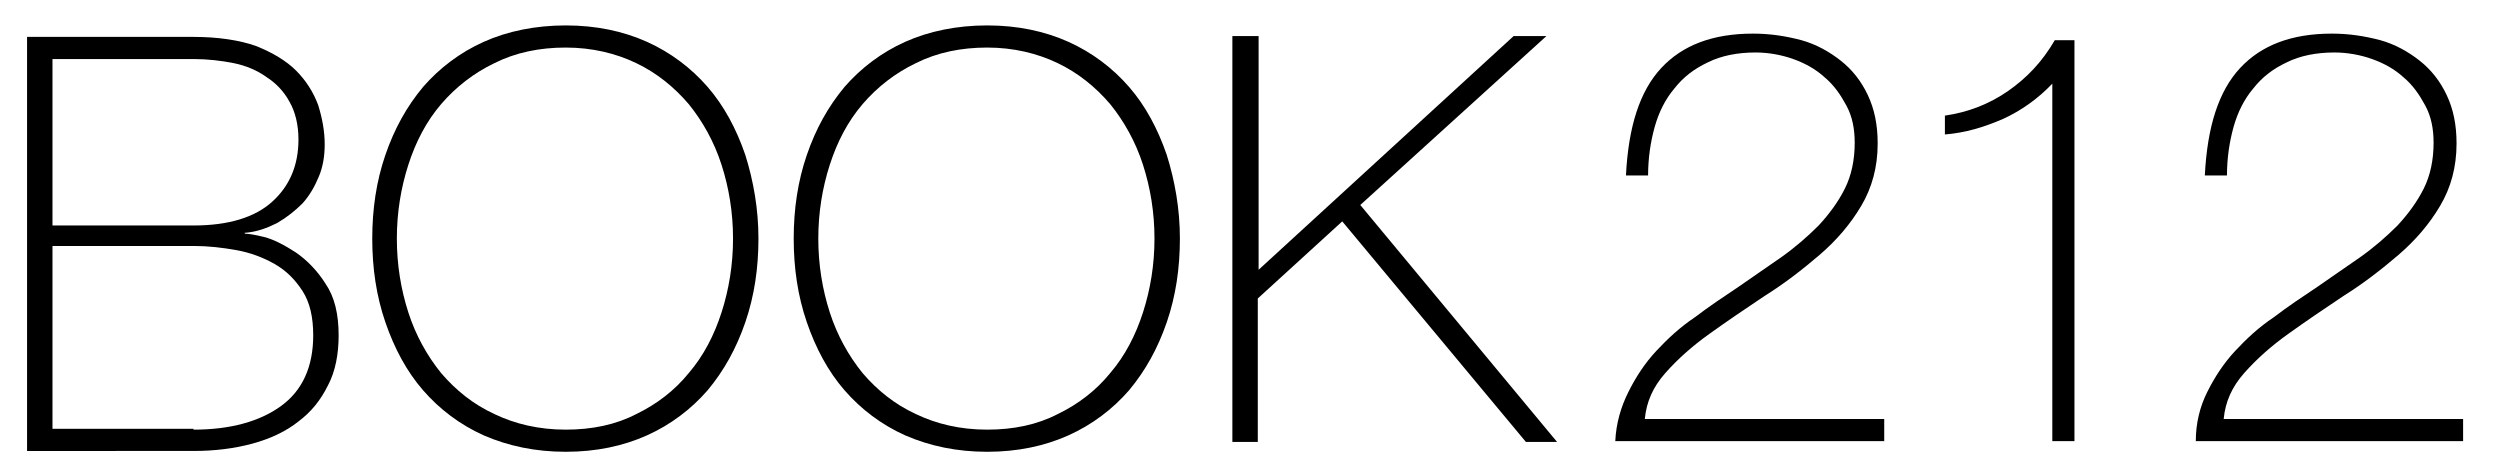
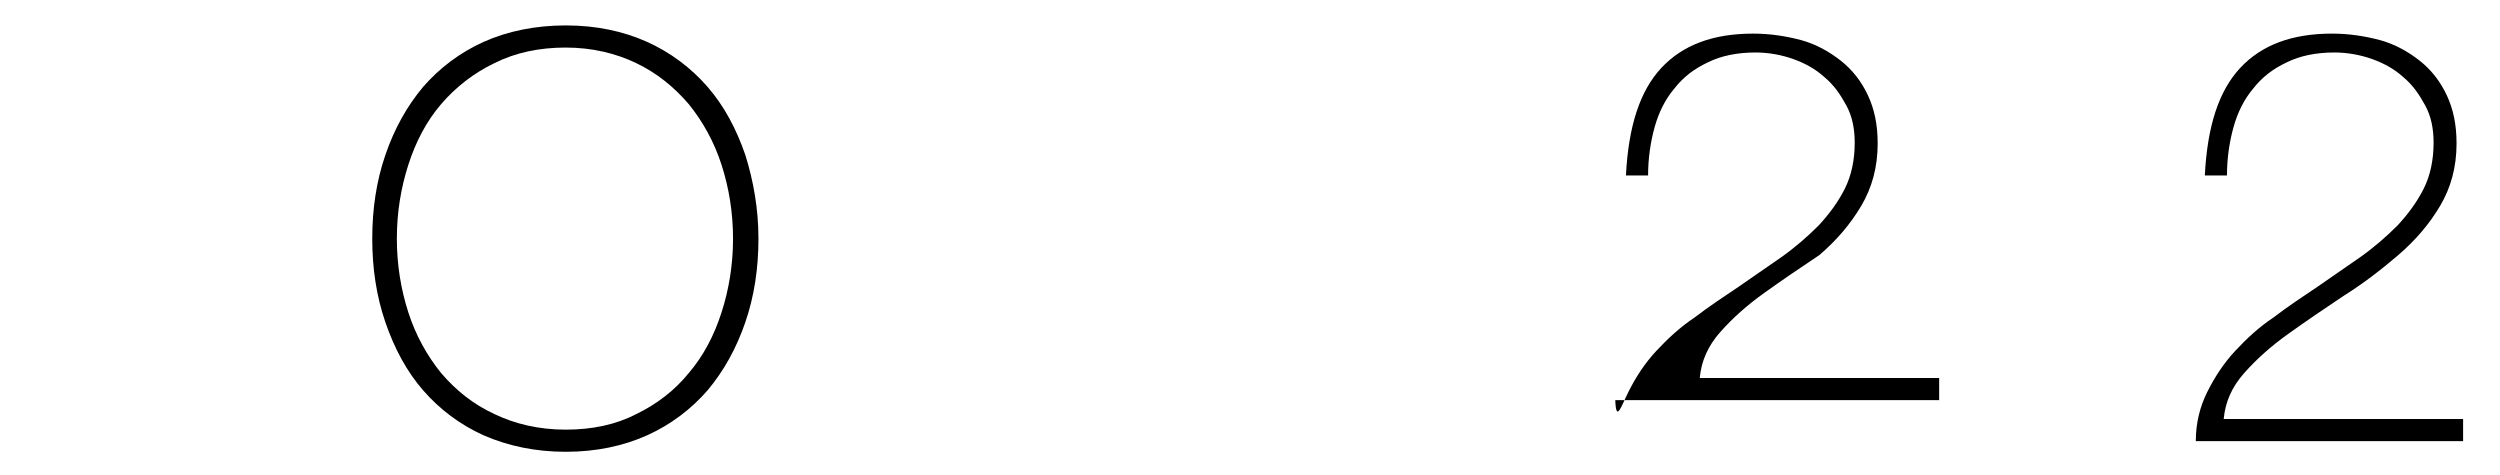
<svg xmlns="http://www.w3.org/2000/svg" version="1.1" id="レイヤー_1" x="0px" y="0px" width="304.9px" height="57.9px" viewBox="0 0 304.9 57.9" style="enable-background:new 0 0 304.9 57.9;" xml:space="preserve">
-   <path d="M3.3,4.5h20.3c3,0,5.6,0.4,7.6,1.1c2,0.8,3.7,1.8,4.9,3c1.2,1.2,2.1,2.6,2.7,4.2c0.5,1.6,0.8,3.2,0.8,4.8  c0,1.4-0.2,2.7-0.7,3.9c-0.5,1.2-1.1,2.3-2,3.3c-0.9,0.9-1.9,1.7-3.1,2.4c-1.2,0.6-2.5,1.1-4,1.2l0.1,0.1c0.3,0,1.1,0.1,2.3,0.4  c1.2,0.3,2.5,1,3.9,1.9c1.3,0.9,2.6,2.2,3.6,3.8c1.1,1.6,1.6,3.7,1.6,6.3c0,2.3-0.4,4.4-1.3,6.1c-0.9,1.8-2,3.2-3.6,4.4  c-1.5,1.2-3.4,2.1-5.6,2.7c-2.2,0.6-4.6,0.9-7.2,0.9H3.3V4.5z M23.6,27.5c4.3,0,7.5-1,9.6-2.9c2.1-1.9,3.2-4.4,3.2-7.6  c0-1.8-0.4-3.4-1.1-4.6c-0.7-1.3-1.7-2.3-2.8-3C31.4,8.6,30,8,28.5,7.7c-1.5-0.3-3.2-0.5-4.9-0.5H6.4v20.3H23.6z M23.6,52.4  c4.5,0,8.1-1,10.7-2.9c2.6-1.9,3.9-4.8,3.9-8.6c0-2.2-0.4-4-1.3-5.4c-0.9-1.4-2-2.5-3.4-3.3c-1.4-0.8-3-1.4-4.7-1.7  c-1.7-0.3-3.4-0.5-5.1-0.5H6.4v22.3H23.6z" />
  <path d="M92.5,29.1c0,3.6-0.5,7-1.6,10.2c-1.1,3.2-2.6,5.9-4.6,8.3c-2,2.3-4.5,4.2-7.4,5.5c-2.9,1.3-6.2,2-9.9,2c-3.7,0-7-0.7-10-2  c-2.9-1.3-5.4-3.2-7.4-5.5c-2-2.3-3.5-5.1-4.6-8.3c-1.1-3.2-1.6-6.6-1.6-10.2s0.5-7,1.6-10.2c1.1-3.2,2.6-5.9,4.6-8.3  c2-2.3,4.5-4.2,7.4-5.5c2.9-1.3,6.3-2,10-2c3.7,0,7,0.7,9.9,2c2.9,1.3,5.4,3.2,7.4,5.5c2,2.3,3.5,5.1,4.6,8.3  C91.9,22.1,92.5,25.5,92.5,29.1z M48.4,29.1c0,3.2,0.5,6.2,1.4,9c0.9,2.8,2.3,5.3,4,7.4c1.8,2.1,3.9,3.8,6.5,5  c2.5,1.2,5.4,1.9,8.7,1.9c3.2,0,6.1-0.6,8.6-1.9c2.5-1.2,4.7-2.9,6.4-5c1.8-2.1,3.1-4.6,4-7.4c0.9-2.8,1.4-5.8,1.4-9  c0-3.2-0.5-6.2-1.4-9c-0.9-2.8-2.3-5.3-4-7.4c-1.8-2.1-3.9-3.8-6.4-5c-2.5-1.2-5.4-1.9-8.6-1.9c-3.2,0-6.1,0.6-8.7,1.9  c-2.5,1.2-4.7,2.9-6.5,5c-1.8,2.1-3.1,4.6-4,7.4C48.9,22.9,48.4,25.9,48.4,29.1z" />
-   <path d="M143.9,29.1c0,3.6-0.5,7-1.6,10.2c-1.1,3.2-2.6,5.9-4.6,8.3c-2,2.3-4.5,4.2-7.4,5.5c-2.9,1.3-6.2,2-9.9,2c-3.7,0-7-0.7-10-2  c-2.9-1.3-5.4-3.2-7.4-5.5c-2-2.3-3.5-5.1-4.6-8.3c-1.1-3.2-1.6-6.6-1.6-10.2s0.5-7,1.6-10.2c1.1-3.2,2.6-5.9,4.6-8.3  c2-2.3,4.5-4.2,7.4-5.5c2.9-1.3,6.3-2,10-2c3.7,0,7,0.7,9.9,2c2.9,1.3,5.4,3.2,7.4,5.5c2,2.3,3.5,5.1,4.6,8.3  C143.3,22.1,143.9,25.5,143.9,29.1z M99.8,29.1c0,3.2,0.5,6.2,1.4,9c0.9,2.8,2.3,5.3,4,7.4c1.8,2.1,3.9,3.8,6.5,5  c2.5,1.2,5.4,1.9,8.7,1.9c3.2,0,6.1-0.6,8.6-1.9c2.5-1.2,4.7-2.9,6.4-5c1.8-2.1,3.1-4.6,4-7.4c0.9-2.8,1.4-5.8,1.4-9  c0-3.2-0.5-6.2-1.4-9c-0.9-2.8-2.3-5.3-4-7.4c-1.8-2.1-3.9-3.8-6.4-5c-2.5-1.2-5.4-1.9-8.6-1.9c-3.2,0-6.1,0.6-8.7,1.9  c-2.5,1.2-4.7,2.9-6.5,5c-1.8,2.1-3.1,4.6-4,7.4C100.3,22.9,99.8,25.9,99.8,29.1z" />
-   <path d="M150.4,4.4h3.1v28.5l31.1-28.5h4L165.9,25l24,28.9h-3.8L163.7,27l-10.3,9.4v17.5h-3.1V4.4z" />
-   <path d="M198.6,47.8c0.9-1.8,2-3.5,3.4-5c1.4-1.5,2.9-2.9,4.7-4.1c1.7-1.3,3.5-2.5,5.3-3.7c1.7-1.2,3.5-2.4,5.2-3.6  c1.7-1.2,3.2-2.5,4.6-3.9c1.3-1.4,2.4-2.9,3.2-4.5c0.8-1.6,1.2-3.5,1.2-5.6c0-1.7-0.3-3.2-1-4.5c-0.7-1.3-1.5-2.5-2.7-3.5  c-1.1-1-2.4-1.7-3.8-2.2c-1.4-0.5-3-0.8-4.6-0.8c-2.2,0-4.2,0.4-5.8,1.2c-1.7,0.8-3,1.8-4.1,3.2c-1.1,1.3-1.9,2.9-2.4,4.7  c-0.5,1.8-0.8,3.8-0.8,5.9h-2.7c0.3-6,1.7-10.3,4.3-13.1c2.6-2.8,6.3-4.2,11.2-4.2c2.1,0,4,0.3,5.9,0.8c1.8,0.5,3.4,1.4,4.8,2.5  c1.4,1.1,2.5,2.5,3.3,4.2c0.8,1.7,1.2,3.6,1.2,5.9c0,2.9-0.7,5.4-2,7.6c-1.3,2.2-3,4.2-5.1,6c-2.1,1.8-4.3,3.5-6.7,5  c-2.4,1.6-4.6,3.1-6.7,4.6c-2.1,1.5-3.9,3.1-5.4,4.8c-1.5,1.7-2.3,3.5-2.5,5.6h29.2v2.7H197C197.1,51.6,197.7,49.6,198.6,47.8z" />
-   <path d="M250.3,10.2c-1.7,1.8-3.8,3.3-6,4.3c-2.3,1-4.6,1.7-7.1,1.9v-2.3c2.8-0.4,5.4-1.4,7.7-3c2.3-1.6,4.2-3.6,5.7-6.2h2.4v48.9  h-2.7V10.2z" />
+   <path d="M198.6,47.8c0.9-1.8,2-3.5,3.4-5c1.4-1.5,2.9-2.9,4.7-4.1c1.7-1.3,3.5-2.5,5.3-3.7c1.7-1.2,3.5-2.4,5.2-3.6  c1.7-1.2,3.2-2.5,4.6-3.9c1.3-1.4,2.4-2.9,3.2-4.5c0.8-1.6,1.2-3.5,1.2-5.6c0-1.7-0.3-3.2-1-4.5c-0.7-1.3-1.5-2.5-2.7-3.5  c-1.1-1-2.4-1.7-3.8-2.2c-1.4-0.5-3-0.8-4.6-0.8c-2.2,0-4.2,0.4-5.8,1.2c-1.7,0.8-3,1.8-4.1,3.2c-1.1,1.3-1.9,2.9-2.4,4.7  c-0.5,1.8-0.8,3.8-0.8,5.9h-2.7c0.3-6,1.7-10.3,4.3-13.1c2.6-2.8,6.3-4.2,11.2-4.2c2.1,0,4,0.3,5.9,0.8c1.8,0.5,3.4,1.4,4.8,2.5  c1.4,1.1,2.5,2.5,3.3,4.2c0.8,1.7,1.2,3.6,1.2,5.9c0,2.9-0.7,5.4-2,7.6c-1.3,2.2-3,4.2-5.1,6c-2.4,1.6-4.6,3.1-6.7,4.6c-2.1,1.5-3.9,3.1-5.4,4.8c-1.5,1.7-2.3,3.5-2.5,5.6h29.2v2.7H197C197.1,51.6,197.7,49.6,198.6,47.8z" />
  <path d="M269.2,47.8c0.9-1.8,2-3.5,3.4-5c1.4-1.5,2.9-2.9,4.7-4.1c1.7-1.3,3.5-2.5,5.3-3.7c1.7-1.2,3.5-2.4,5.2-3.6  c1.7-1.2,3.2-2.5,4.6-3.9c1.3-1.4,2.4-2.9,3.2-4.5c0.8-1.6,1.2-3.5,1.2-5.6c0-1.7-0.3-3.2-1-4.5c-0.7-1.3-1.5-2.5-2.7-3.5  c-1.1-1-2.4-1.7-3.8-2.2c-1.4-0.5-3-0.8-4.6-0.8c-2.2,0-4.2,0.4-5.8,1.2c-1.7,0.8-3,1.8-4.1,3.2c-1.1,1.3-1.9,2.9-2.4,4.7  c-0.5,1.8-0.8,3.8-0.8,5.9h-2.7c0.3-6,1.7-10.3,4.3-13.1c2.6-2.8,6.3-4.2,11.2-4.2c2.1,0,4,0.3,5.9,0.8c1.8,0.5,3.4,1.4,4.8,2.5  c1.4,1.1,2.5,2.5,3.3,4.2c0.8,1.7,1.2,3.6,1.2,5.9c0,2.9-0.7,5.4-2,7.6c-1.3,2.2-3,4.2-5.1,6c-2.1,1.8-4.3,3.5-6.7,5  c-2.4,1.6-4.6,3.1-6.7,4.6c-2.1,1.5-3.9,3.1-5.4,4.8c-1.5,1.7-2.3,3.5-2.5,5.6h29.2v2.7h-32.6C267.8,51.6,268.3,49.6,269.2,47.8z" />
</svg>